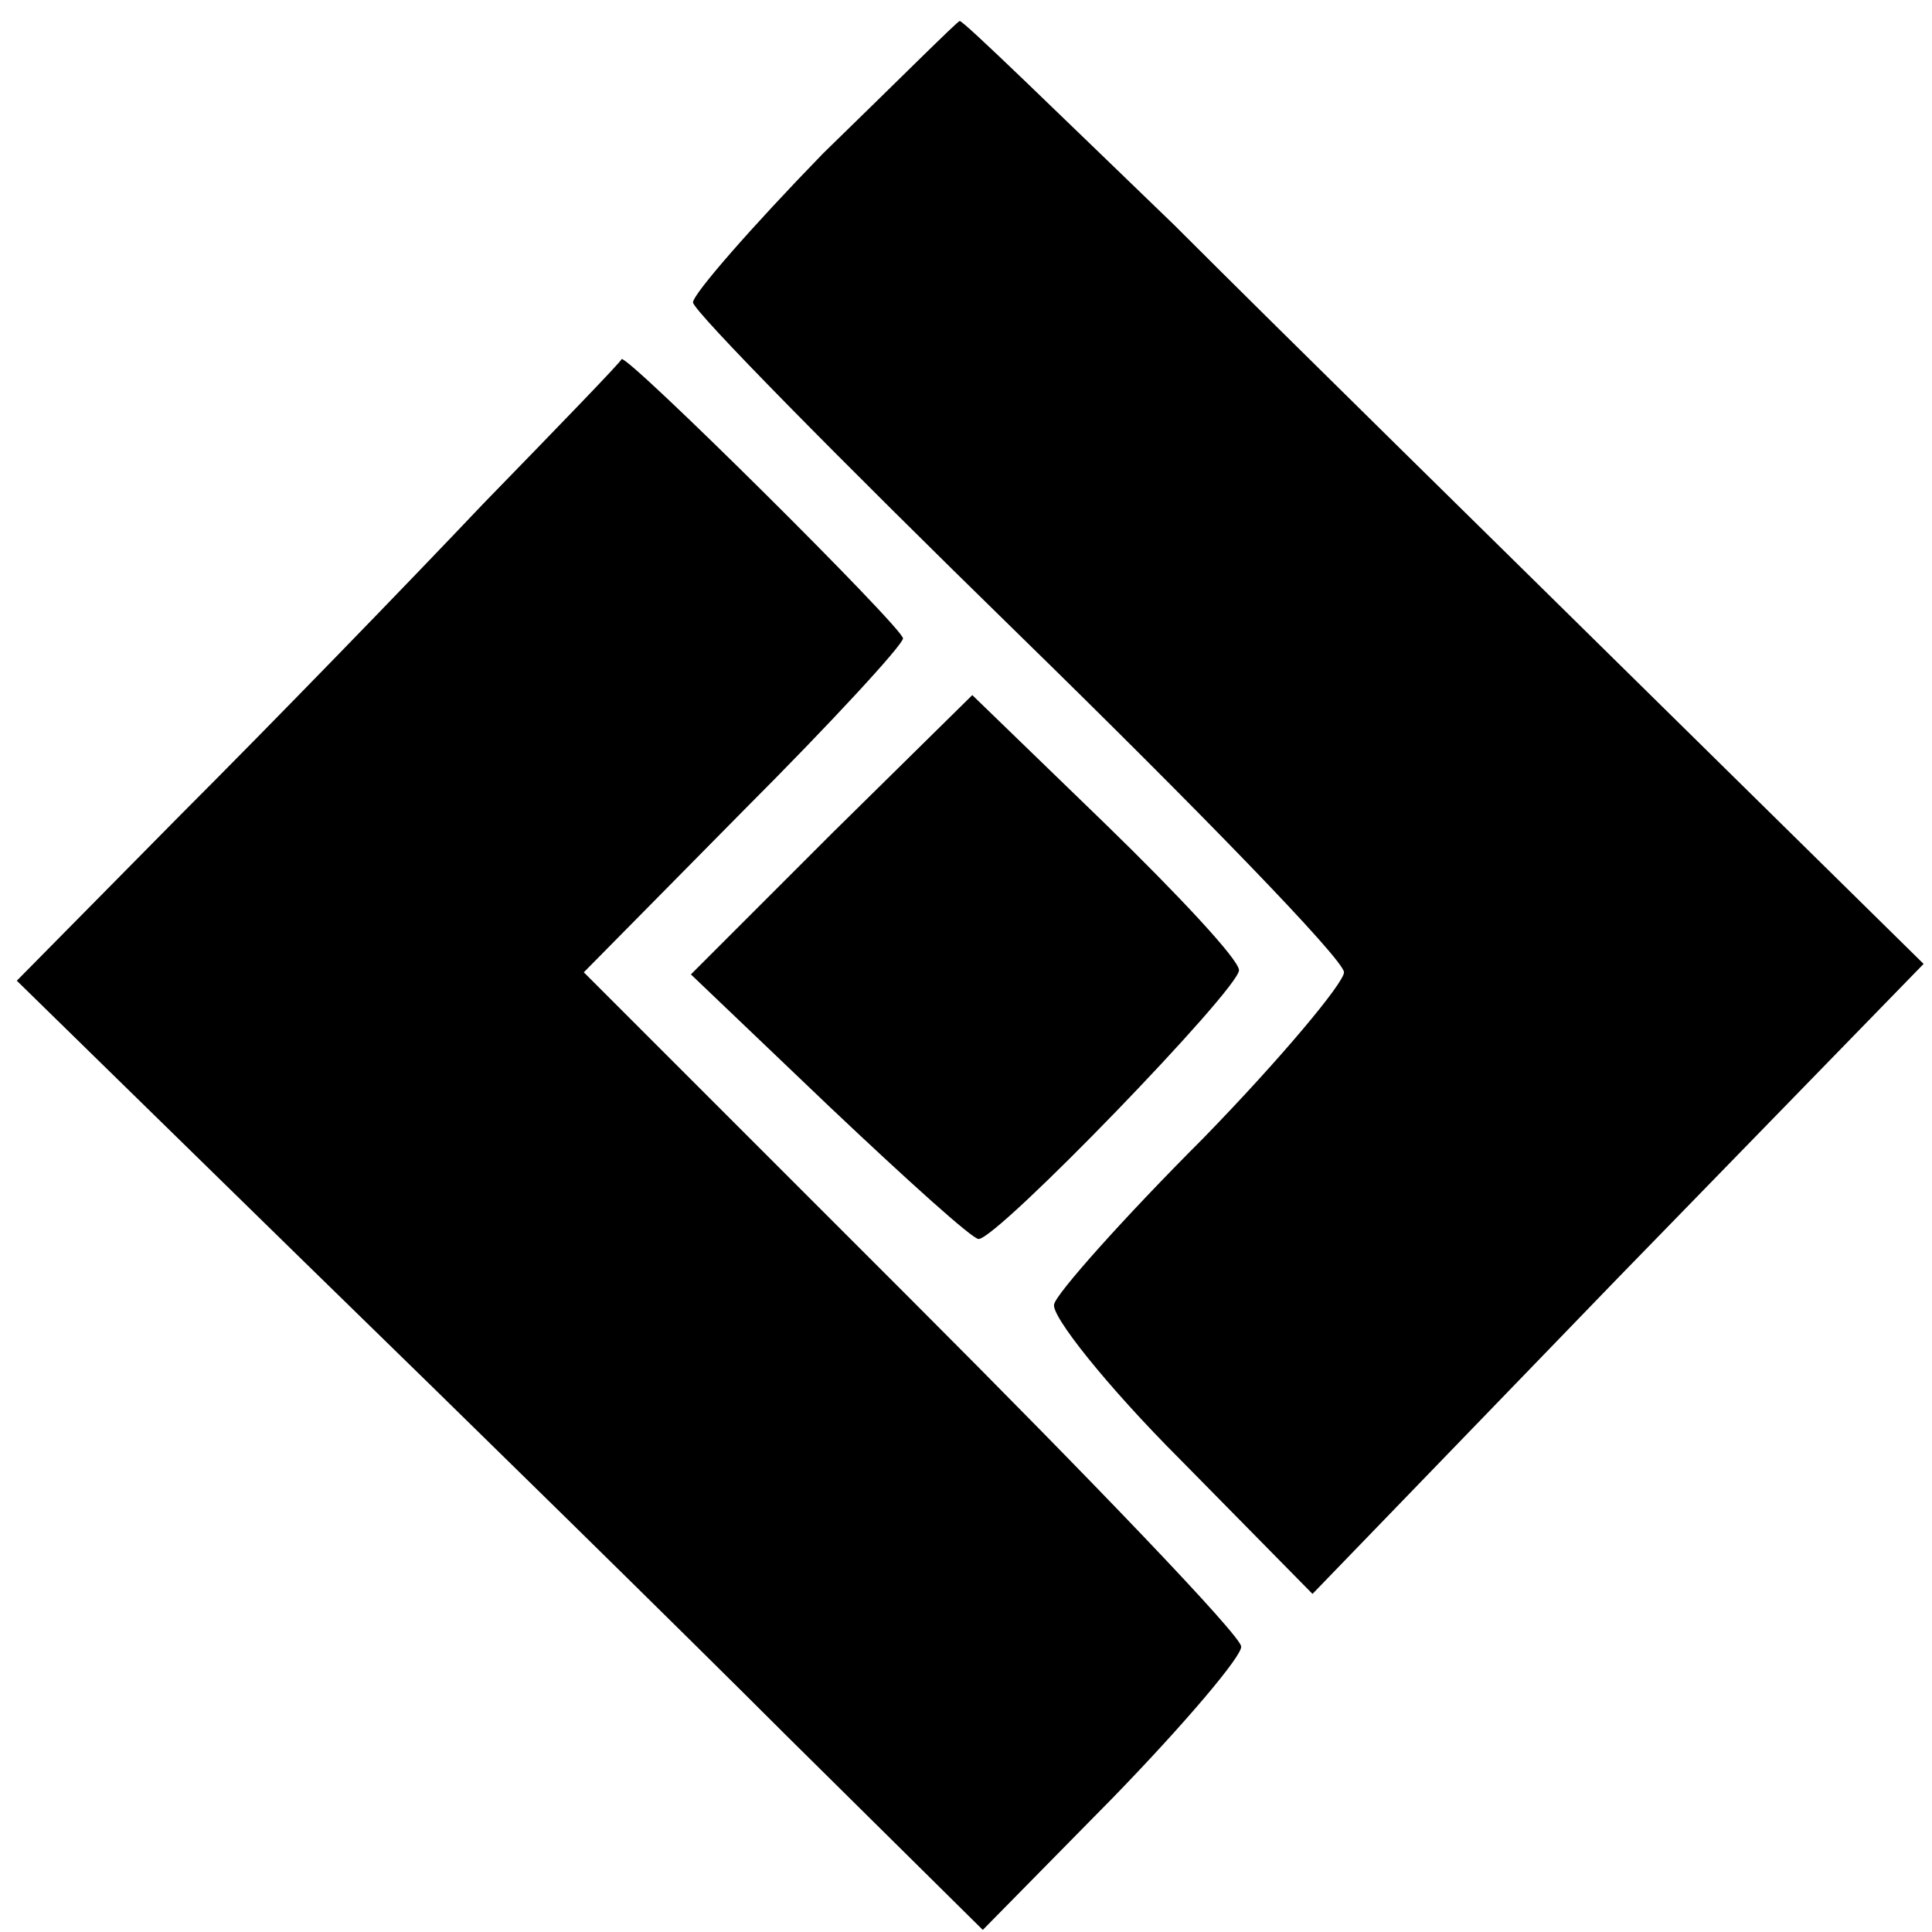
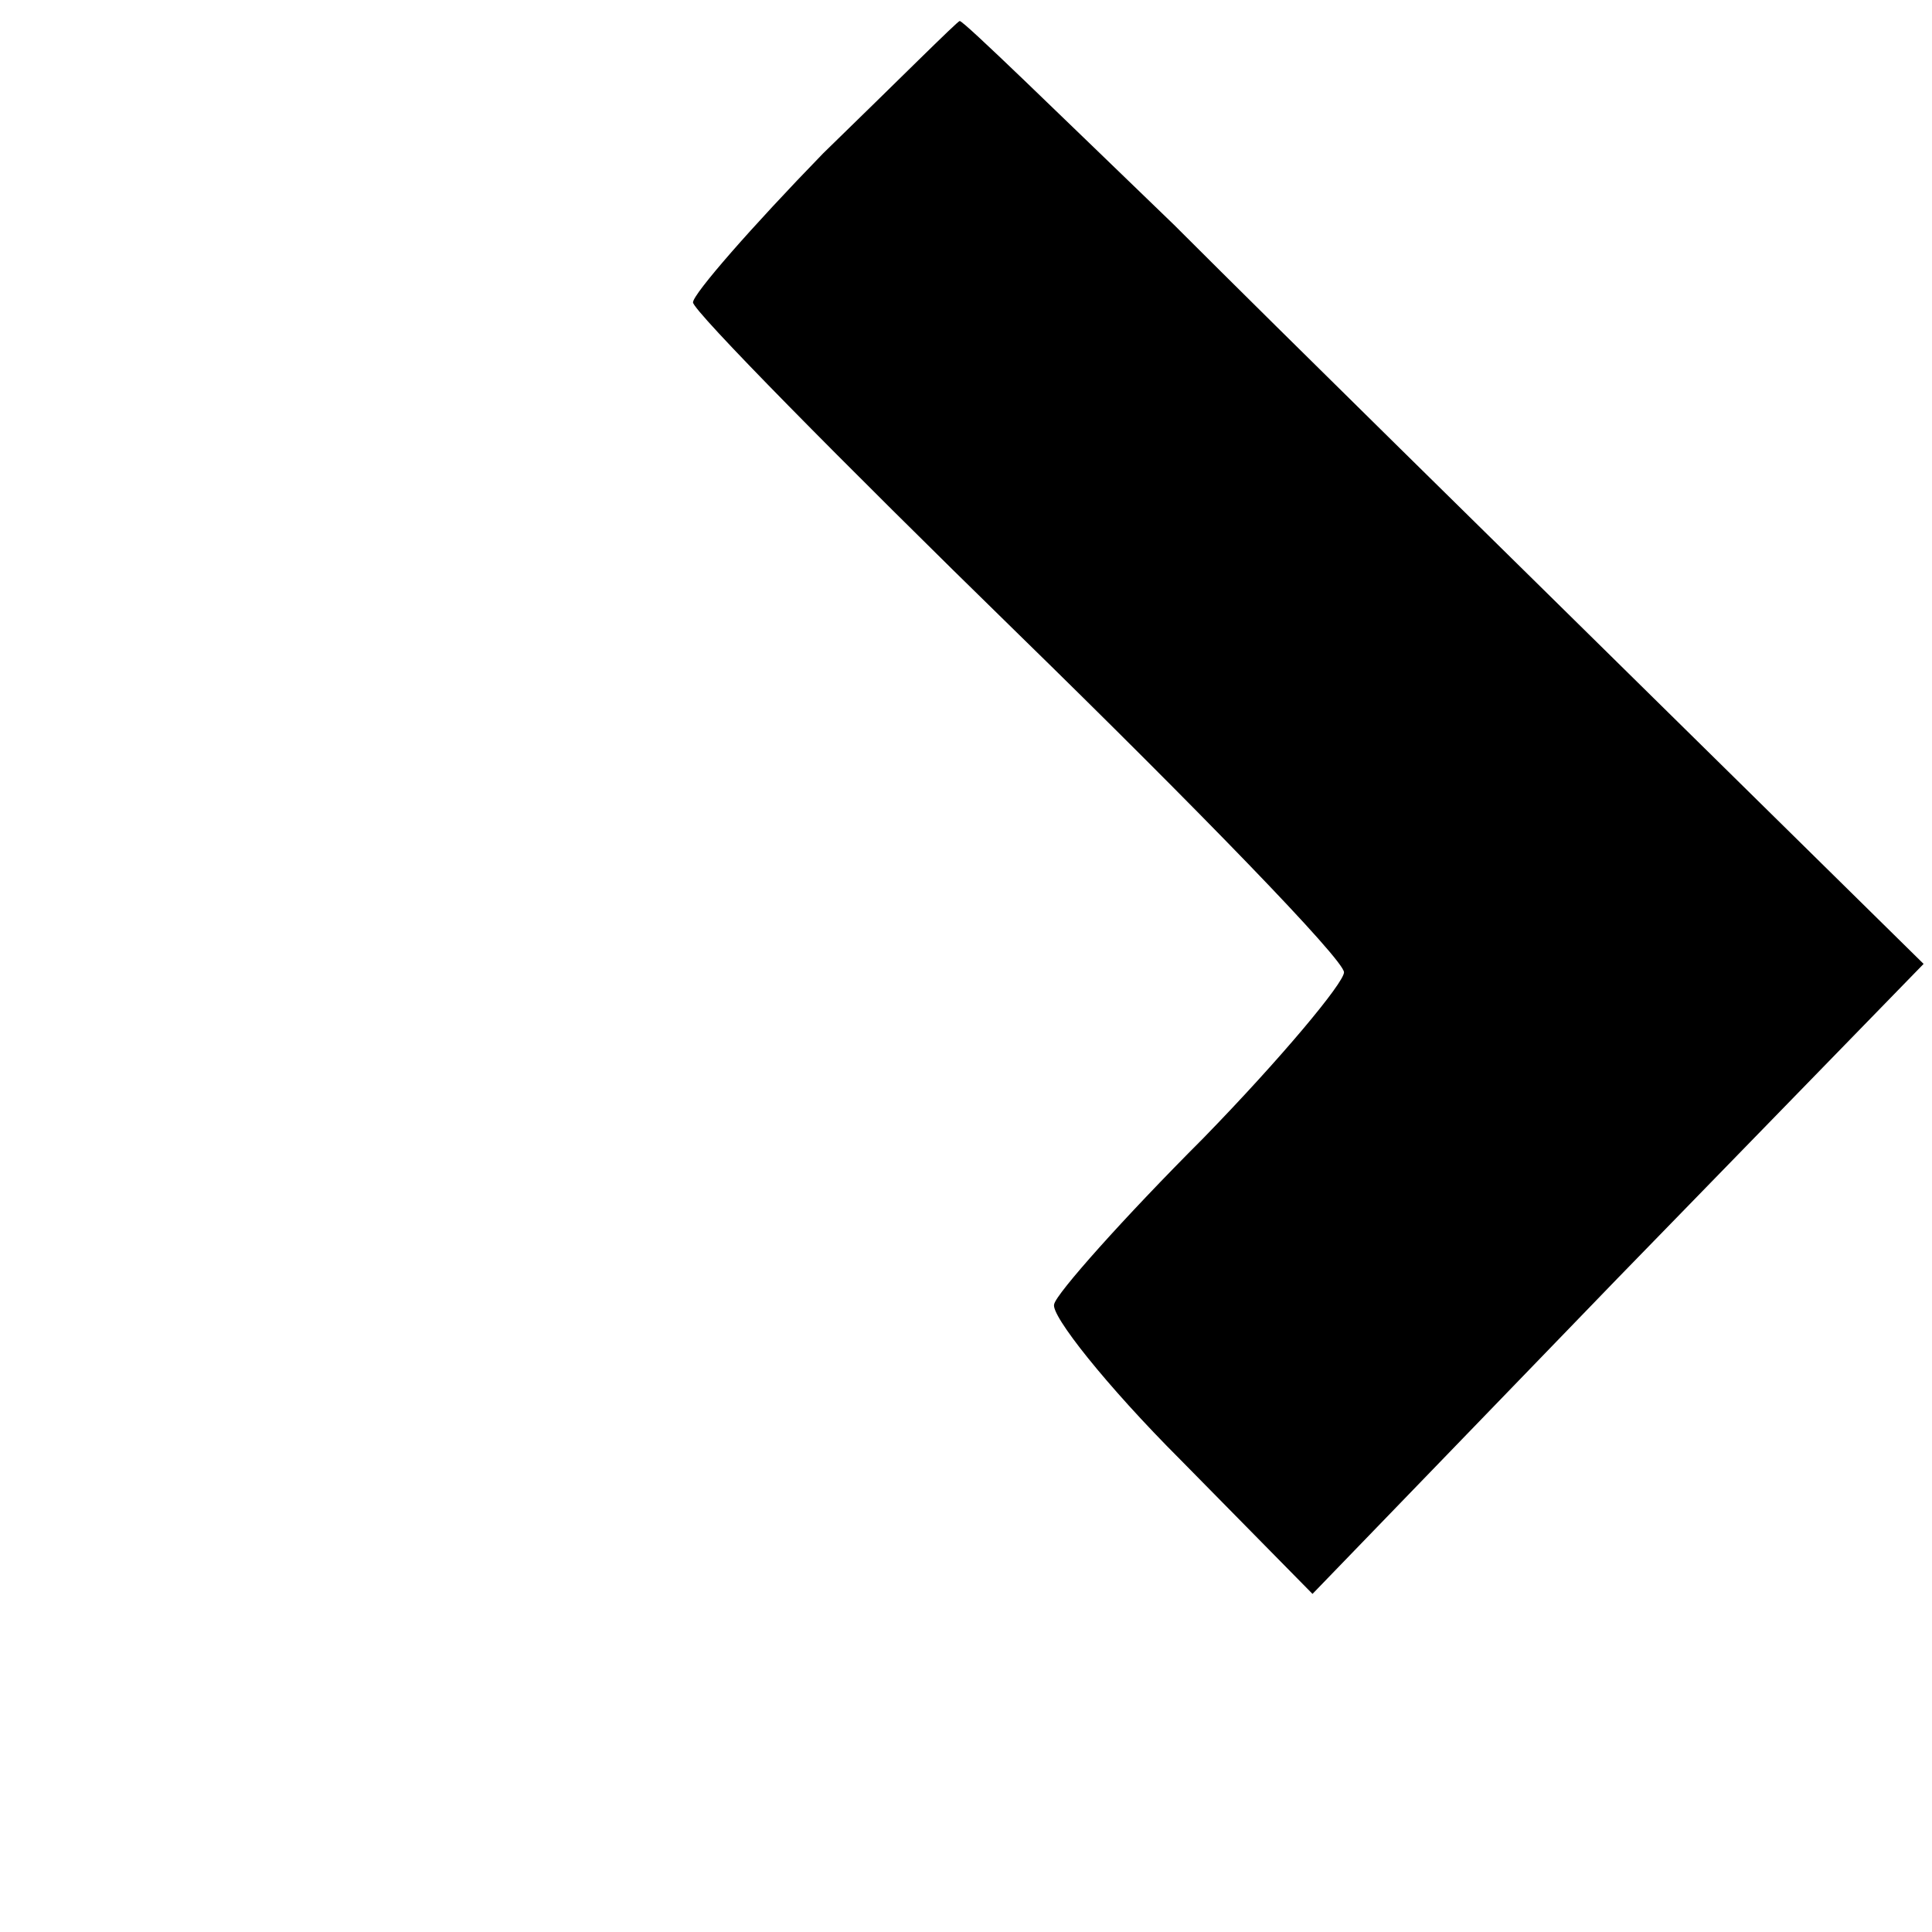
<svg xmlns="http://www.w3.org/2000/svg" version="1.0" width="92pt" height="92pt" viewBox="0 0 92 92" preserveAspectRatio="xMidYMid meet">
  <g transform="translate(0,92) scale(0.1,-0.1)" fill="#000000" stroke="none">
    <path d="M392 847 c-34 -35 -62 -67 -62 -71 0 -4 70 -75 155 -158 85 -83 155 -155 155 -161 0 -5 -30 -41 -67 -79 -38 -38 -70 -74 -71 -79 -2 -5 25 -39 60 -74 l63 -64 145 150 146 150 -129 127 c-71 70 -174 171 -228 225 -55 53 -100 97 -102 97 -1 0 -30 -29 -65 -63z" />
-     <path d="M230 680 c-36 -38 -100 -104 -144 -148 l-78 -79 137 -134 c76 -74 179 -175 230 -226 l93 -92 62 63 c34 35 62 68 61 72 0 5 -71 79 -157 165 l-156 156 76 77 c42 42 76 79 76 82 0 5 -131 135 -134 133 0 -1 -30 -32 -66 -69z" />
-     <path d="M396 523 l-67 -67 66 -63 c37 -35 68 -63 71 -63 9 0 124 119 124 128 0 5 -29 36 -64 70 l-63 61 -67 -66z" />
  </g>
</svg>